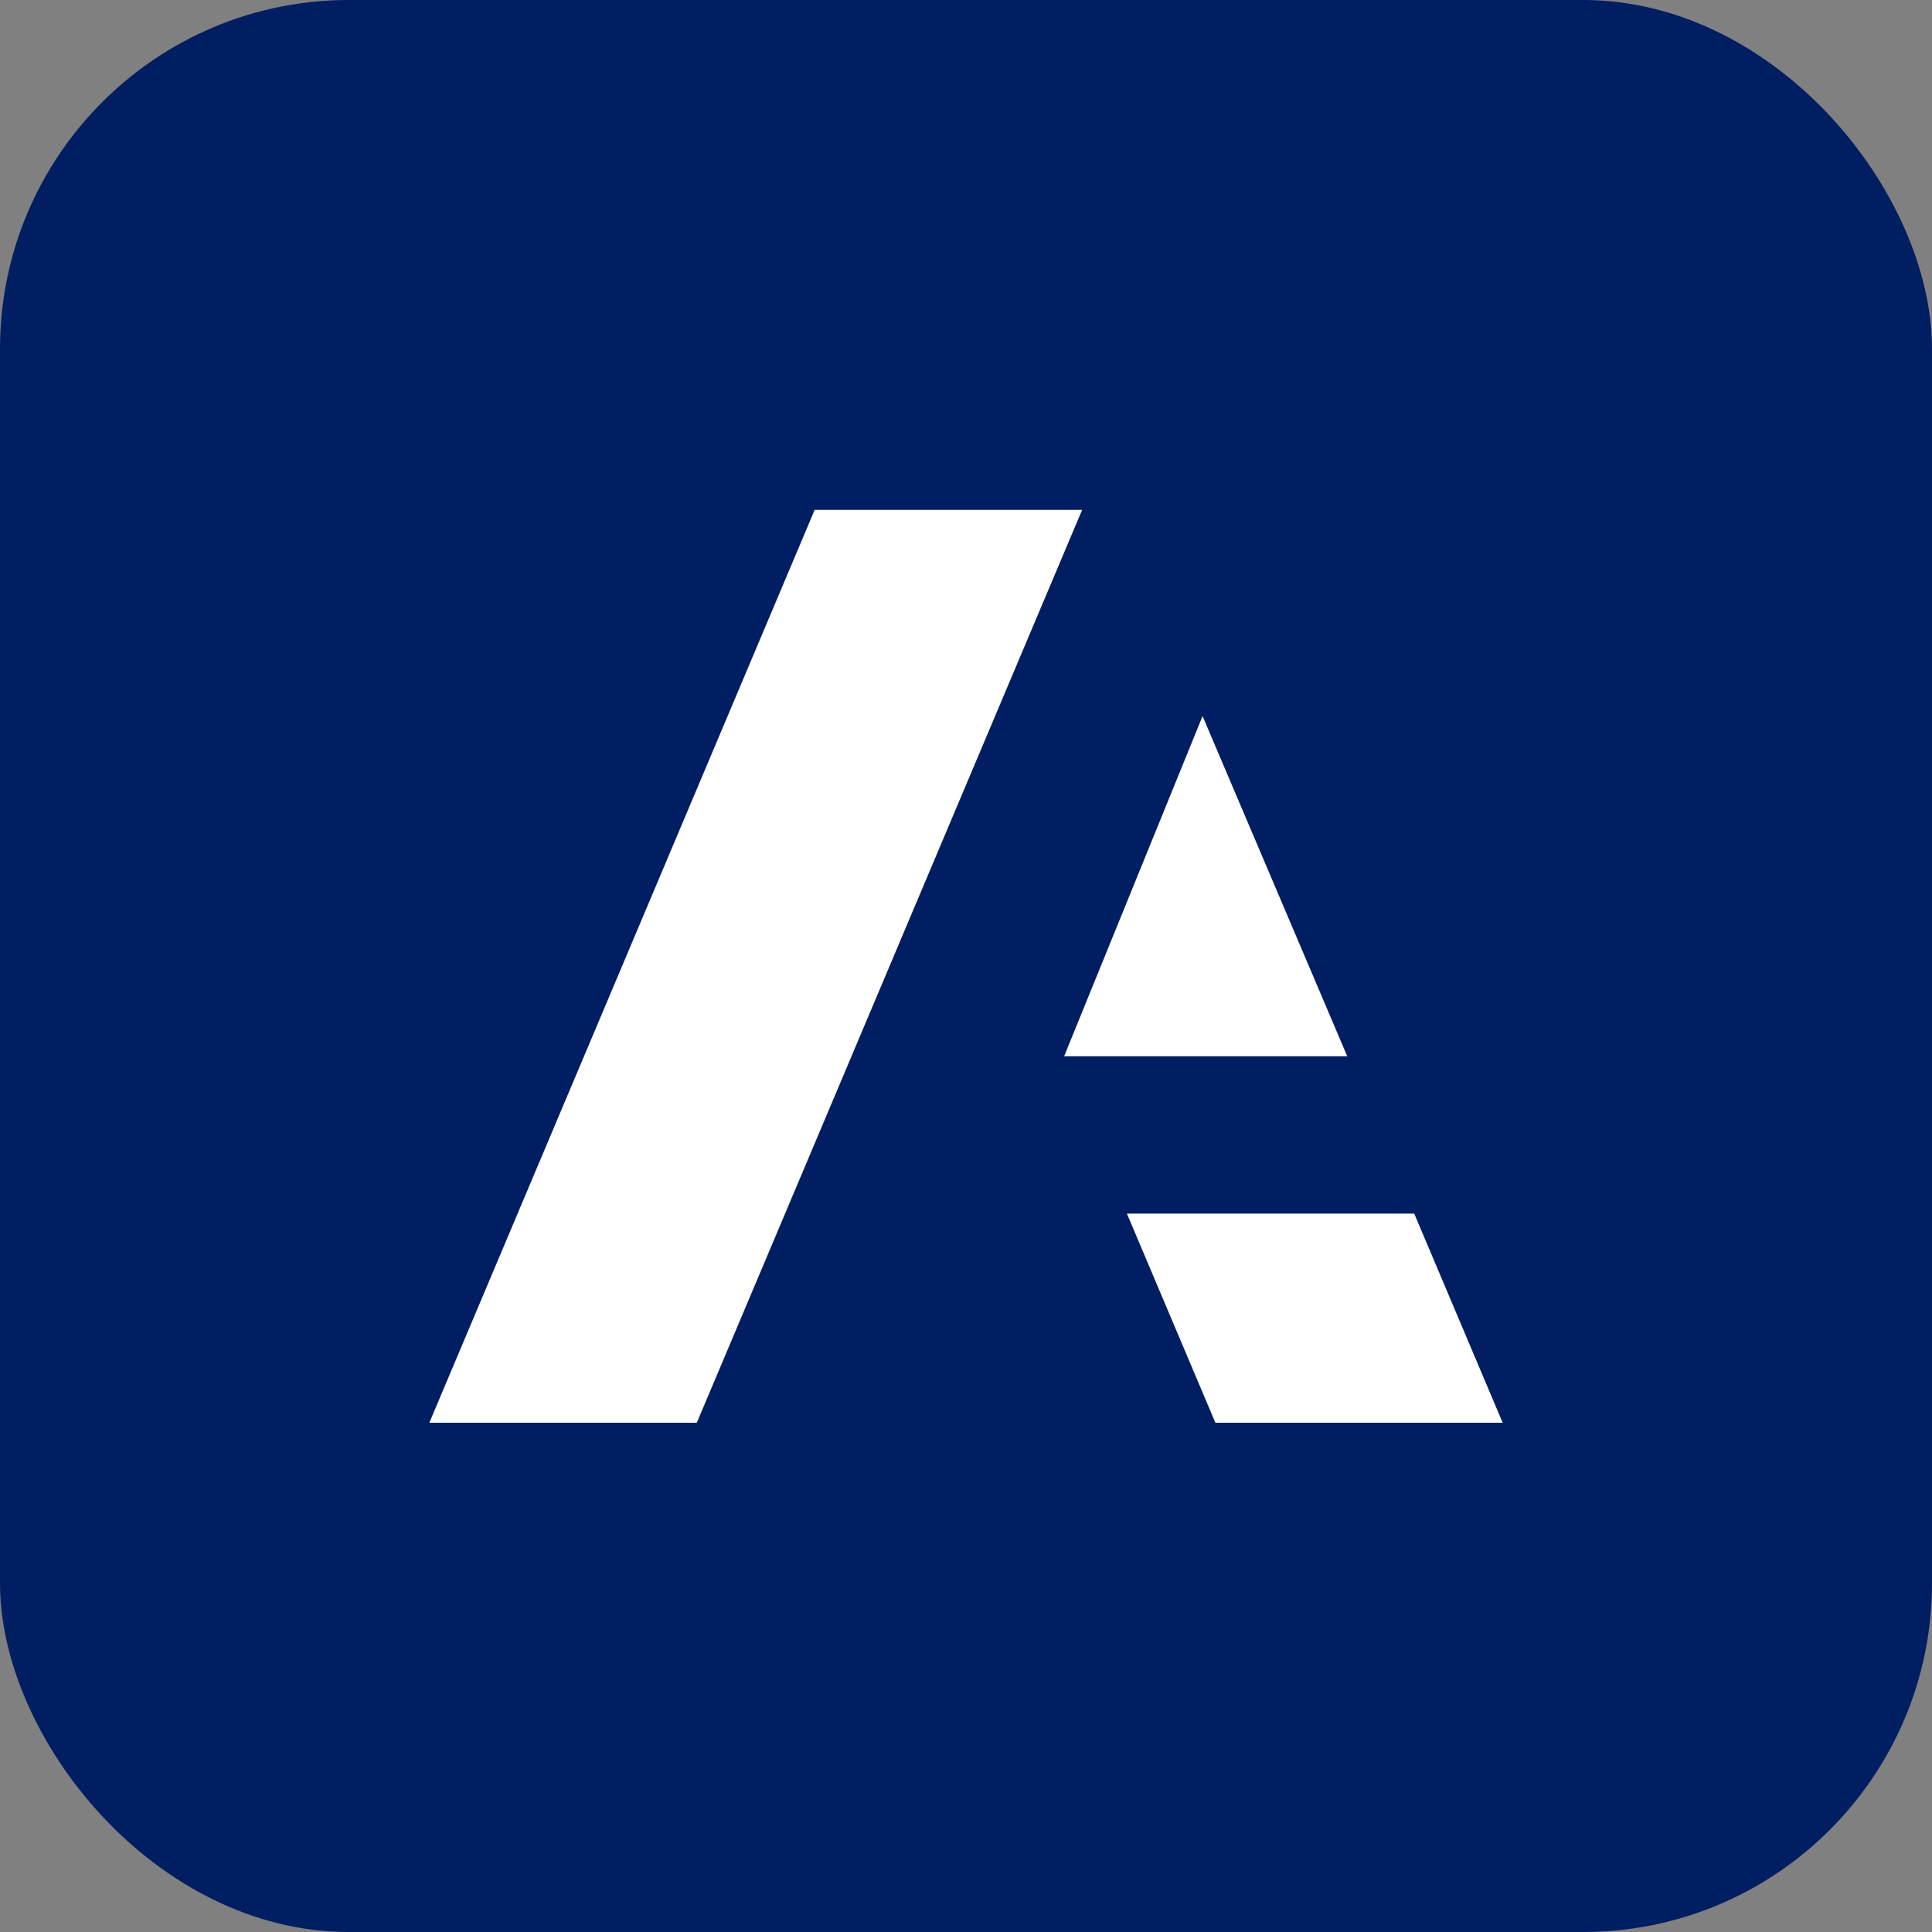
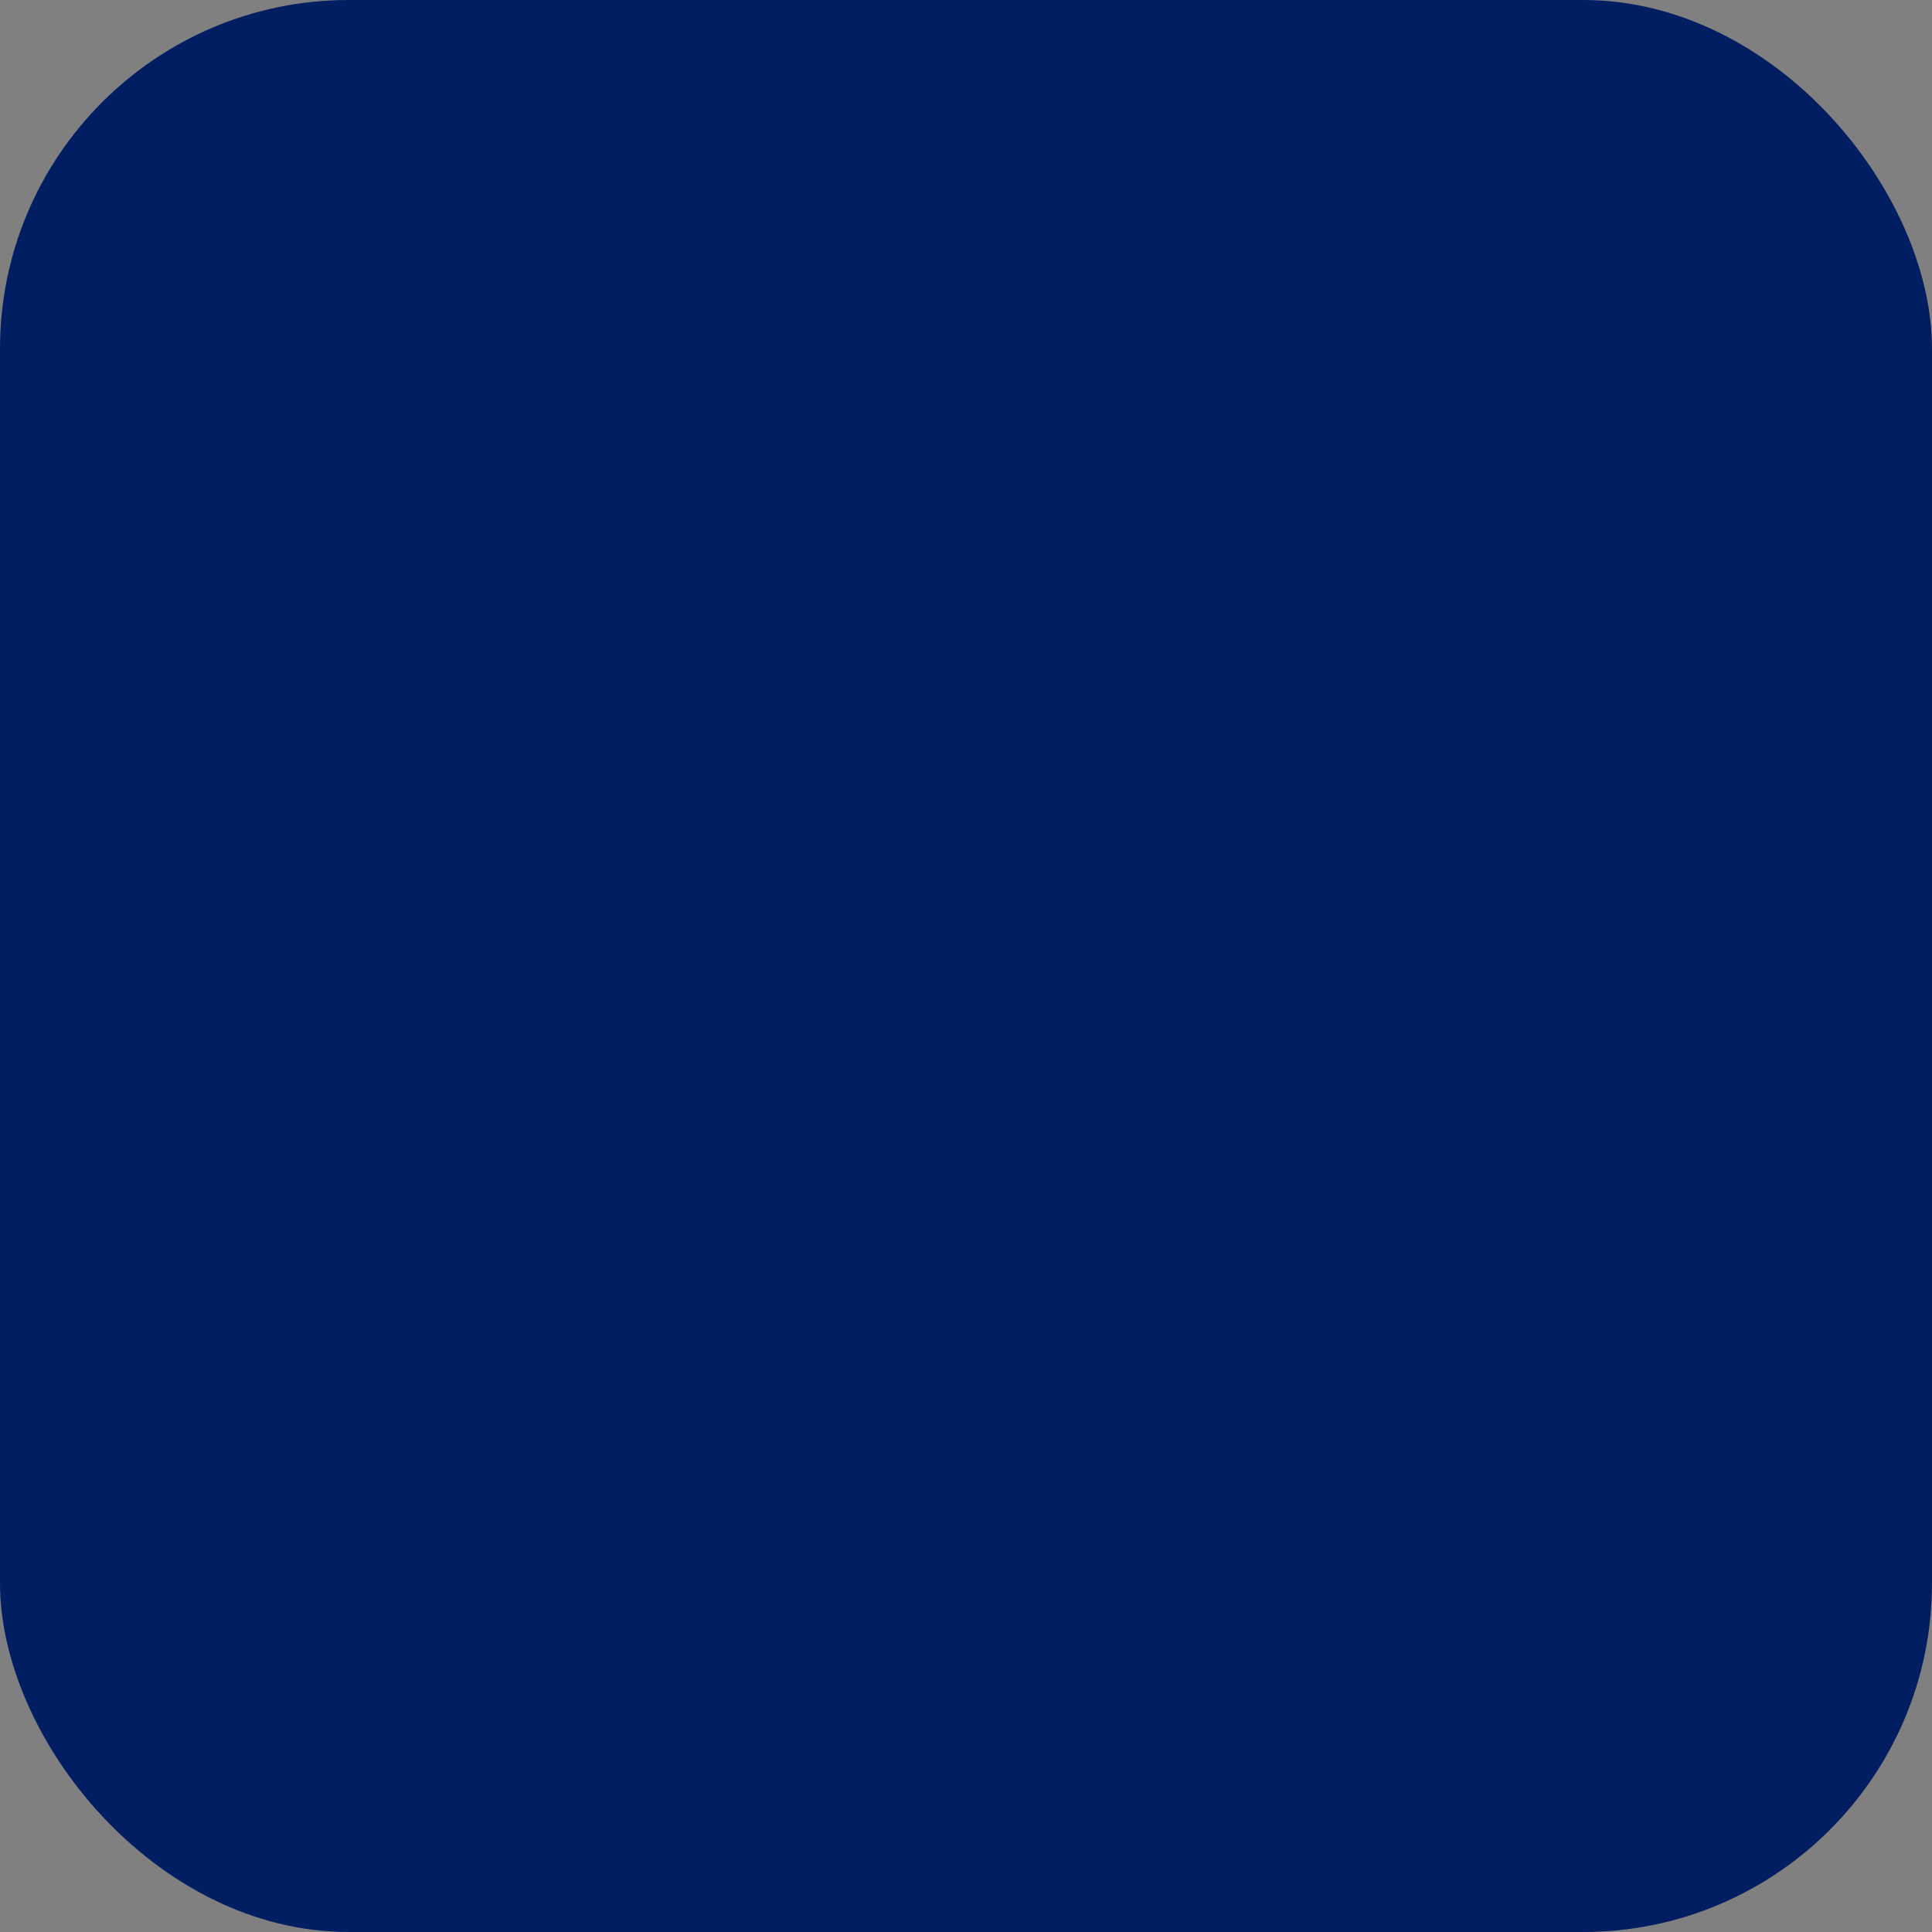
<svg xmlns="http://www.w3.org/2000/svg" width="720" height="720" viewBox="0 0 720 720" fill="none">
  <rect x="0" y="0" width="720" height="720" fill="#808080" stroke="none" />
  <rect width="720" height="720" rx="130" fill="#001E61" />
-   <path d="M303.608 190L160 530.209H259.679L403.287 190H303.608ZM448.16 266.867L396.567 393.645H502.078L448.16 266.867ZM419.962 452.267L452.939 530.209H560L527.036 452.267H419.962Z" fill="white" />
</svg>